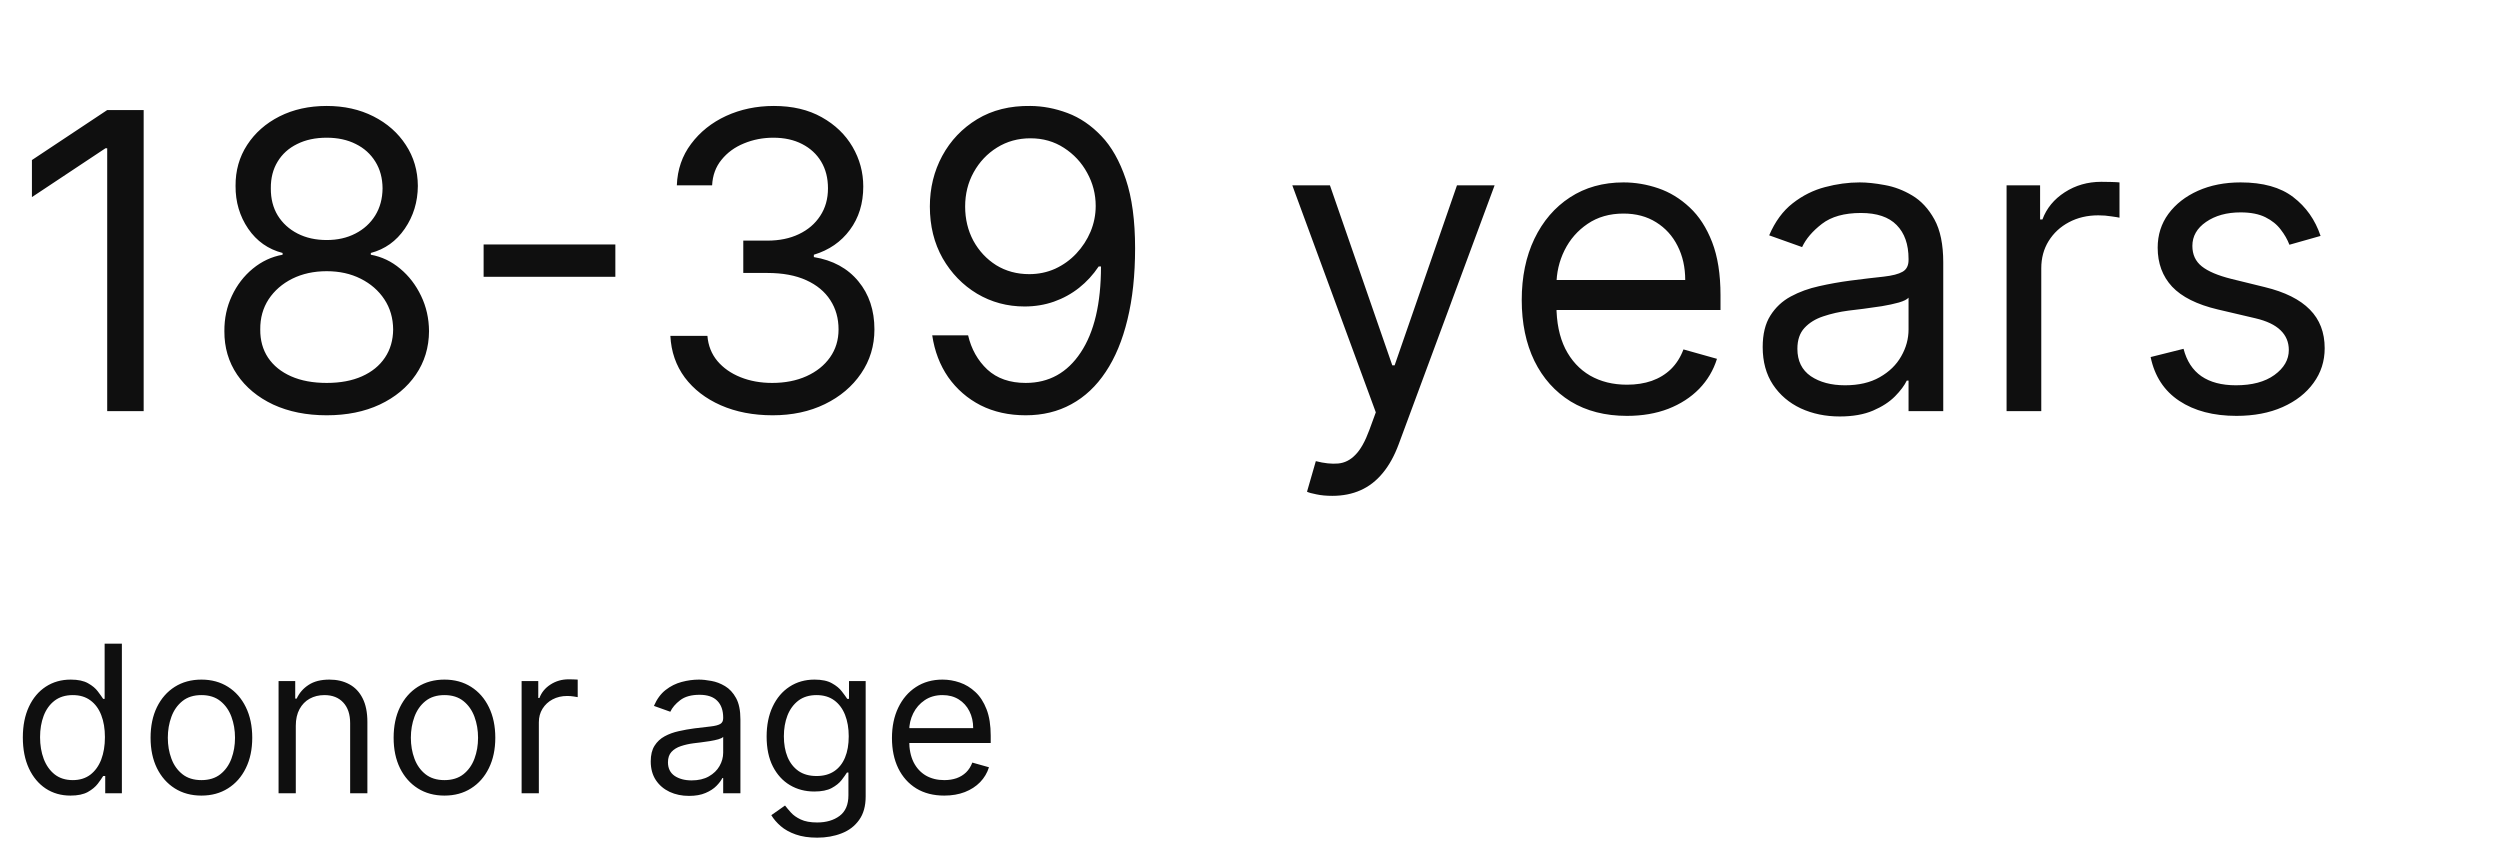
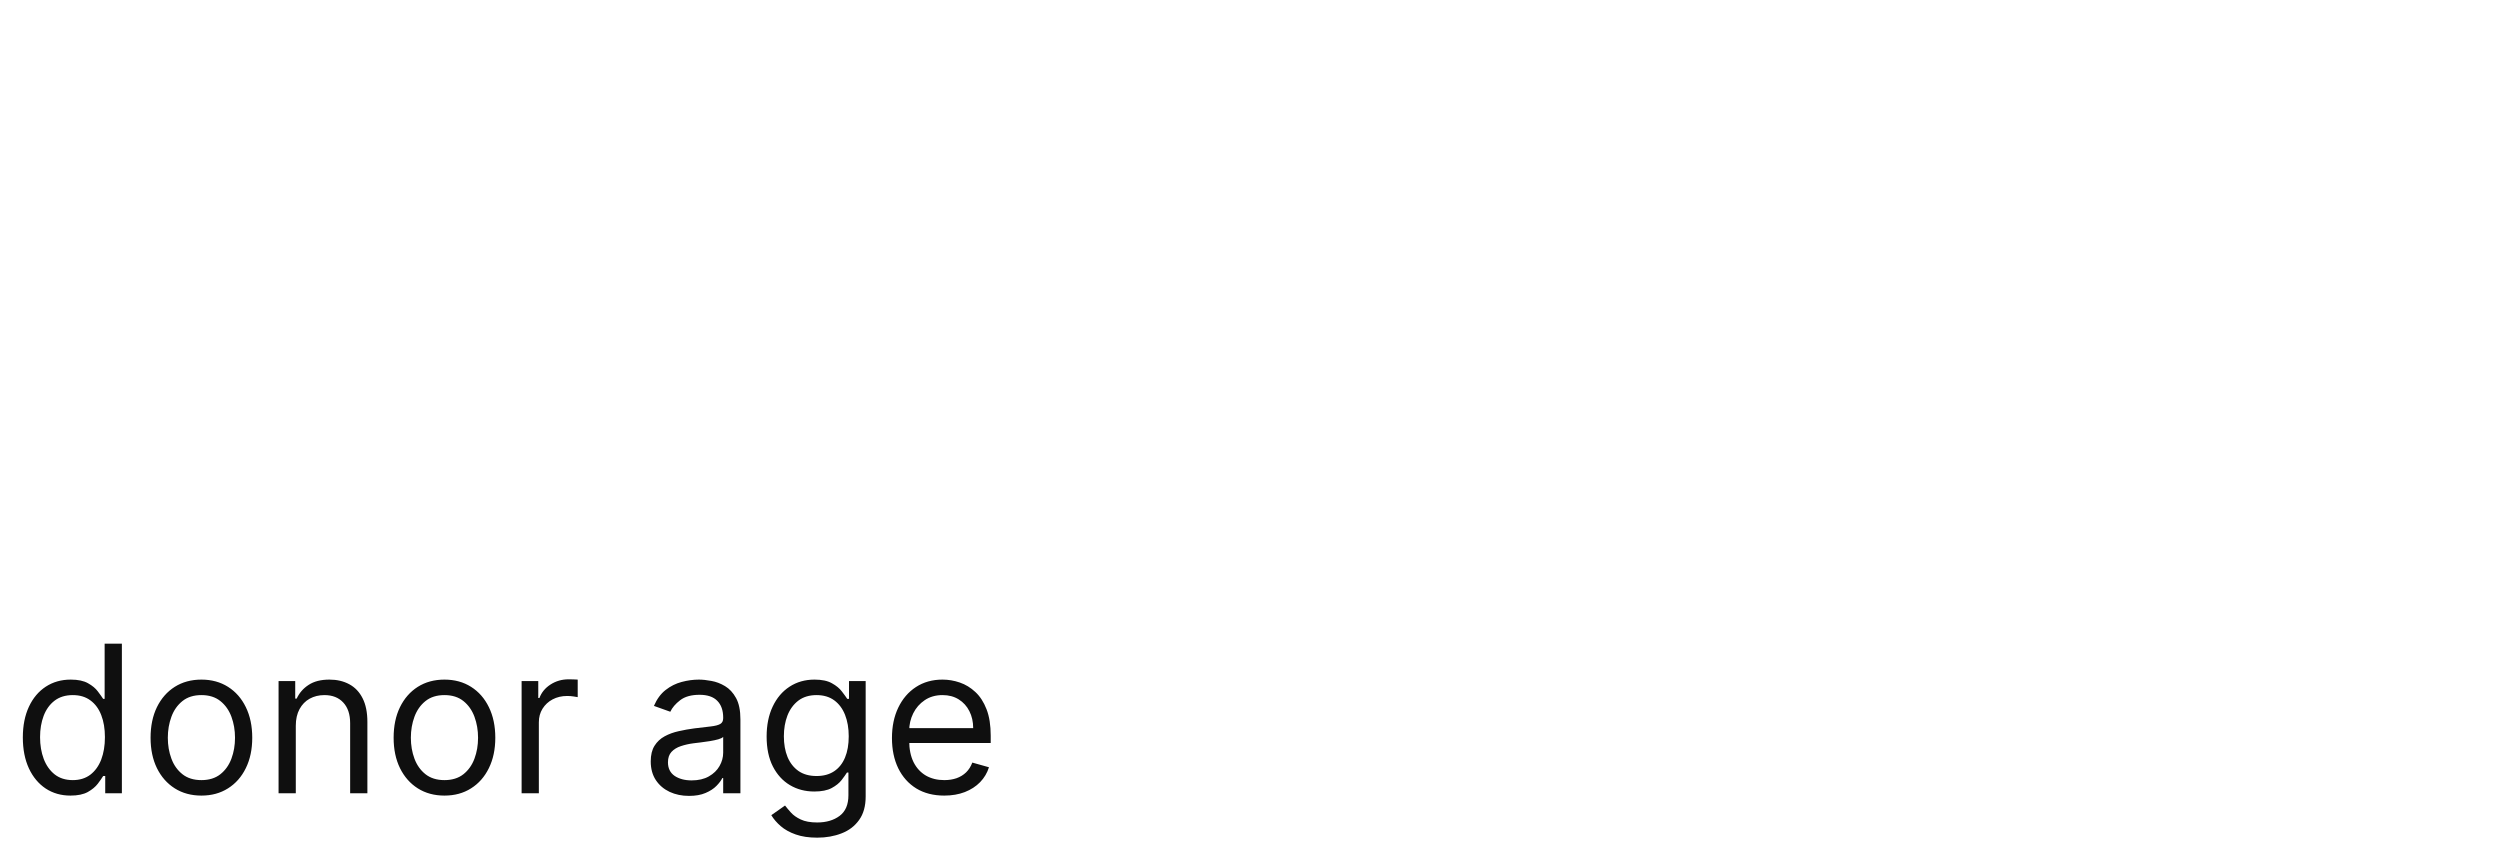
<svg xmlns="http://www.w3.org/2000/svg" width="157" height="53" viewBox="0 0 157 53" fill="none">
-   <path d="M9.022 6.912V25.821H6.732V9.313H6.621L2.005 12.378V10.051L6.732 6.912H9.022ZM20.517 26.08C19.249 26.08 18.129 25.855 17.156 25.406C16.19 24.95 15.436 24.325 14.894 23.531C14.352 22.731 14.085 21.82 14.091 20.798C14.085 19.998 14.242 19.26 14.562 18.582C14.882 17.899 15.319 17.33 15.873 16.874C16.433 16.413 17.058 16.12 17.747 15.997V15.886C16.842 15.653 16.122 15.145 15.586 14.363C15.051 13.575 14.786 12.68 14.793 11.676C14.786 10.716 15.029 9.857 15.522 9.1C16.014 8.343 16.691 7.746 17.553 7.309C18.421 6.872 19.409 6.654 20.517 6.654C21.613 6.654 22.591 6.872 23.453 7.309C24.315 7.746 24.992 8.343 25.484 9.1C25.983 9.857 26.235 10.716 26.241 11.676C26.235 12.68 25.961 13.575 25.42 14.363C24.884 15.145 24.173 15.653 23.287 15.886V15.997C23.97 16.12 24.585 16.413 25.133 16.874C25.681 17.33 26.118 17.899 26.444 18.582C26.771 19.26 26.937 19.998 26.943 20.798C26.937 21.82 26.66 22.731 26.112 23.531C25.57 24.325 24.816 24.95 23.85 25.406C22.89 25.855 21.779 26.08 20.517 26.08ZM20.517 24.048C21.372 24.048 22.111 23.91 22.733 23.633C23.355 23.356 23.835 22.965 24.173 22.46C24.512 21.956 24.684 21.365 24.69 20.688C24.684 19.974 24.499 19.343 24.136 18.795C23.773 18.247 23.277 17.816 22.65 17.502C22.028 17.188 21.317 17.031 20.517 17.031C19.71 17.031 18.99 17.188 18.356 17.502C17.729 17.816 17.233 18.247 16.87 18.795C16.513 19.343 16.337 19.974 16.344 20.688C16.337 21.365 16.501 21.956 16.833 22.46C17.172 22.965 17.655 23.356 18.282 23.633C18.91 23.91 19.655 24.048 20.517 24.048ZM20.517 15.074C21.194 15.074 21.794 14.939 22.317 14.668C22.847 14.397 23.262 14.018 23.564 13.532C23.865 13.046 24.019 12.476 24.025 11.824C24.019 11.184 23.869 10.627 23.573 10.153C23.277 9.673 22.868 9.303 22.345 9.045C21.822 8.78 21.212 8.648 20.517 8.648C19.809 8.648 19.19 8.78 18.661 9.045C18.132 9.303 17.722 9.673 17.433 10.153C17.144 10.627 17.002 11.184 17.008 11.824C17.002 12.476 17.147 13.046 17.442 13.532C17.744 14.018 18.159 14.397 18.689 14.668C19.218 14.939 19.828 15.074 20.517 15.074ZM38.644 15.351V17.382H30.371V15.351H38.644ZM48.525 26.08C47.306 26.08 46.22 25.87 45.266 25.452C44.318 25.033 43.564 24.452 43.004 23.707C42.45 22.956 42.148 22.085 42.099 21.094H44.426C44.475 21.703 44.684 22.23 45.053 22.673C45.423 23.11 45.906 23.448 46.503 23.688C47.1 23.928 47.762 24.048 48.488 24.048C49.301 24.048 50.021 23.907 50.649 23.624C51.276 23.341 51.769 22.947 52.126 22.442C52.483 21.937 52.661 21.352 52.661 20.688C52.661 19.992 52.489 19.38 52.144 18.85C51.8 18.315 51.295 17.896 50.63 17.595C49.965 17.293 49.153 17.142 48.193 17.142H46.678V15.111H48.193C48.944 15.111 49.602 14.976 50.169 14.705C50.741 14.434 51.187 14.052 51.507 13.56C51.834 13.067 51.997 12.489 51.997 11.824C51.997 11.184 51.855 10.627 51.572 10.153C51.289 9.679 50.889 9.31 50.372 9.045C49.861 8.78 49.258 8.648 48.562 8.648C47.91 8.648 47.294 8.768 46.715 9.008C46.143 9.242 45.675 9.583 45.312 10.033C44.949 10.476 44.752 11.011 44.721 11.639H42.505C42.542 10.648 42.841 9.78 43.401 9.036C43.961 8.285 44.693 7.7 45.598 7.281C46.509 6.863 47.509 6.654 48.599 6.654C49.768 6.654 50.772 6.891 51.609 7.364C52.446 7.832 53.089 8.451 53.539 9.22C53.988 9.99 54.213 10.821 54.213 11.713C54.213 12.778 53.932 13.686 53.372 14.437C52.818 15.188 52.064 15.708 51.11 15.997V16.145C52.304 16.342 53.237 16.85 53.908 17.669C54.579 18.481 54.914 19.487 54.914 20.688C54.914 21.716 54.634 22.639 54.074 23.457C53.52 24.27 52.763 24.91 51.803 25.378C50.843 25.846 49.75 26.08 48.525 26.08ZM64.71 6.654C65.486 6.66 66.262 6.807 67.037 7.097C67.813 7.386 68.521 7.866 69.161 8.537C69.801 9.202 70.315 10.11 70.703 11.261C71.09 12.412 71.284 13.855 71.284 15.591C71.284 17.271 71.124 18.764 70.804 20.069C70.49 21.368 70.035 22.463 69.438 23.356C68.847 24.248 68.127 24.926 67.277 25.387C66.434 25.849 65.48 26.08 64.415 26.08C63.356 26.08 62.411 25.87 61.581 25.452C60.756 25.027 60.079 24.439 59.549 23.688C59.026 22.931 58.691 22.054 58.543 21.057H60.796C60.999 21.925 61.402 22.642 62.005 23.208C62.614 23.768 63.418 24.048 64.415 24.048C65.874 24.048 67.025 23.411 67.868 22.137C68.718 20.863 69.142 19.063 69.142 16.736H68.995C68.65 17.253 68.24 17.699 67.766 18.075C67.293 18.45 66.766 18.739 66.188 18.943C65.609 19.146 64.994 19.247 64.341 19.247C63.258 19.247 62.264 18.98 61.359 18.444C60.46 17.902 59.74 17.161 59.198 16.219C58.663 15.271 58.395 14.188 58.395 12.969C58.395 11.812 58.654 10.753 59.171 9.793C59.694 8.826 60.426 8.057 61.368 7.485C62.316 6.912 63.43 6.635 64.71 6.654ZM64.71 8.685C63.935 8.685 63.236 8.879 62.614 9.266C61.999 9.648 61.51 10.165 61.147 10.818C60.789 11.464 60.611 12.181 60.611 12.969C60.611 13.757 60.783 14.474 61.128 15.12C61.479 15.76 61.956 16.271 62.559 16.653C63.169 17.028 63.861 17.216 64.637 17.216C65.221 17.216 65.766 17.102 66.271 16.874C66.775 16.64 67.216 16.323 67.591 15.923C67.973 15.517 68.271 15.059 68.487 14.548C68.702 14.031 68.81 13.492 68.81 12.932C68.81 12.193 68.631 11.501 68.274 10.854C67.924 10.208 67.437 9.685 66.816 9.285C66.2 8.885 65.498 8.685 64.71 8.685ZM83.668 31.139C83.299 31.139 82.969 31.109 82.68 31.047C82.391 30.992 82.191 30.936 82.08 30.881L82.634 28.96C83.163 29.096 83.631 29.145 84.037 29.108C84.444 29.071 84.804 28.89 85.118 28.563C85.438 28.243 85.73 27.723 85.995 27.003L86.401 25.895L81.157 11.639H83.52L87.435 22.941H87.583L91.498 11.639H93.861L87.841 27.889C87.57 28.622 87.235 29.228 86.835 29.708C86.435 30.195 85.97 30.555 85.441 30.788C84.918 31.022 84.327 31.139 83.668 31.139ZM102.175 26.117C100.809 26.117 99.63 25.815 98.639 25.212C97.654 24.602 96.894 23.753 96.359 22.663C95.829 21.568 95.565 20.294 95.565 18.841C95.565 17.388 95.829 16.108 96.359 15C96.894 13.886 97.639 13.018 98.593 12.396C99.553 11.769 100.674 11.455 101.954 11.455C102.692 11.455 103.422 11.578 104.142 11.824C104.862 12.07 105.518 12.47 106.109 13.024C106.7 13.572 107.17 14.298 107.521 15.203C107.872 16.108 108.048 17.222 108.048 18.546V19.469H97.116V17.585H105.832C105.832 16.785 105.672 16.071 105.352 15.443C105.038 14.816 104.588 14.32 104.004 13.957C103.425 13.594 102.742 13.412 101.954 13.412C101.086 13.412 100.335 13.627 99.701 14.058C99.073 14.483 98.59 15.037 98.251 15.72C97.913 16.404 97.744 17.136 97.744 17.918V19.173C97.744 20.244 97.928 21.152 98.298 21.897C98.673 22.636 99.193 23.199 99.858 23.587C100.523 23.968 101.295 24.159 102.175 24.159C102.748 24.159 103.265 24.079 103.727 23.919C104.194 23.753 104.598 23.507 104.936 23.18C105.275 22.848 105.536 22.436 105.721 21.943L107.826 22.534C107.604 23.248 107.232 23.876 106.709 24.418C106.186 24.953 105.539 25.372 104.77 25.673C104 25.969 103.136 26.117 102.175 26.117ZM115.536 26.154C114.637 26.154 113.821 25.984 113.089 25.646C112.356 25.301 111.775 24.805 111.344 24.159C110.913 23.507 110.697 22.719 110.697 21.796C110.697 20.983 110.858 20.325 111.178 19.82C111.498 19.309 111.925 18.909 112.461 18.619C112.996 18.33 113.587 18.115 114.234 17.973C114.886 17.825 115.542 17.709 116.2 17.622C117.062 17.512 117.761 17.428 118.296 17.373C118.838 17.311 119.232 17.21 119.478 17.068C119.73 16.927 119.857 16.68 119.857 16.33V16.256C119.857 15.345 119.607 14.637 119.109 14.132C118.616 13.627 117.868 13.375 116.865 13.375C115.825 13.375 115.009 13.603 114.418 14.058C113.827 14.514 113.412 15 113.172 15.517L111.104 14.779C111.473 13.917 111.965 13.246 112.581 12.766C113.203 12.28 113.88 11.941 114.612 11.75C115.351 11.553 116.077 11.455 116.791 11.455C117.247 11.455 117.77 11.51 118.361 11.621C118.958 11.726 119.533 11.944 120.087 12.276C120.648 12.609 121.112 13.111 121.482 13.781C121.851 14.452 122.036 15.351 122.036 16.477V25.821H119.857V23.901H119.746C119.598 24.209 119.352 24.538 119.007 24.889C118.662 25.239 118.204 25.538 117.631 25.784C117.059 26.03 116.36 26.154 115.536 26.154ZM115.868 24.196C116.73 24.196 117.456 24.027 118.047 23.688C118.644 23.35 119.093 22.913 119.395 22.377C119.703 21.842 119.857 21.279 119.857 20.688V18.693C119.764 18.804 119.561 18.906 119.247 18.998C118.939 19.084 118.582 19.161 118.176 19.229C117.776 19.29 117.385 19.346 117.004 19.395C116.628 19.438 116.323 19.475 116.09 19.506C115.523 19.58 114.994 19.7 114.501 19.866C114.015 20.026 113.621 20.269 113.32 20.595C113.024 20.915 112.876 21.352 112.876 21.906C112.876 22.663 113.157 23.236 113.717 23.624C114.283 24.005 115 24.196 115.868 24.196ZM126.013 25.821V11.639H128.118V13.781H128.265C128.524 13.08 128.992 12.51 129.669 12.073C130.346 11.636 131.109 11.418 131.959 11.418C132.119 11.418 132.319 11.421 132.559 11.427C132.799 11.433 132.98 11.442 133.104 11.455V13.671C133.03 13.652 132.86 13.624 132.596 13.588C132.337 13.544 132.063 13.523 131.774 13.523C131.085 13.523 130.469 13.668 129.927 13.957C129.392 14.24 128.967 14.634 128.653 15.139C128.345 15.637 128.192 16.207 128.192 16.847V25.821H126.013ZM145.732 14.816L143.775 15.37C143.651 15.043 143.47 14.726 143.23 14.418C142.996 14.104 142.676 13.846 142.27 13.643C141.863 13.44 141.343 13.338 140.709 13.338C139.841 13.338 139.118 13.538 138.539 13.938C137.967 14.332 137.681 14.834 137.681 15.443C137.681 15.985 137.878 16.413 138.272 16.727C138.666 17.041 139.281 17.302 140.118 17.512L142.223 18.029C143.491 18.336 144.436 18.807 145.058 19.441C145.68 20.069 145.99 20.878 145.99 21.869C145.99 22.682 145.757 23.408 145.289 24.048C144.827 24.689 144.181 25.193 143.35 25.563C142.519 25.932 141.552 26.117 140.451 26.117C139.004 26.117 137.807 25.803 136.859 25.175C135.911 24.547 135.311 23.63 135.059 22.423L137.127 21.906C137.324 22.67 137.696 23.242 138.244 23.624C138.798 24.005 139.521 24.196 140.414 24.196C141.429 24.196 142.236 23.981 142.833 23.55C143.436 23.113 143.738 22.59 143.738 21.98C143.738 21.488 143.565 21.075 143.221 20.743C142.876 20.404 142.346 20.152 141.632 19.986L139.269 19.432C137.97 19.124 137.016 18.647 136.407 18.001C135.803 17.348 135.502 16.533 135.502 15.554C135.502 14.754 135.726 14.046 136.176 13.431C136.631 12.815 137.25 12.332 138.032 11.981C138.82 11.63 139.712 11.455 140.709 11.455C142.113 11.455 143.214 11.762 144.015 12.378C144.821 12.993 145.393 13.806 145.732 14.816Z" fill="#0F0F0F" />
  <path d="M4.424 49.963C3.837 49.963 3.319 49.815 2.869 49.519C2.42 49.219 2.068 48.797 1.814 48.252C1.561 47.705 1.434 47.058 1.434 46.312C1.434 45.572 1.561 44.93 1.814 44.386C2.068 43.841 2.421 43.421 2.874 43.124C3.327 42.828 3.85 42.679 4.443 42.679C4.901 42.679 5.264 42.756 5.53 42.909C5.799 43.059 6.004 43.23 6.145 43.422C6.288 43.612 6.4 43.768 6.479 43.89H6.571V40.422H7.654V49.817H6.608V48.734H6.479C6.4 48.863 6.287 49.025 6.14 49.22C5.993 49.413 5.784 49.586 5.512 49.739C5.239 49.889 4.877 49.963 4.424 49.963ZM4.571 48.991C5.005 48.991 5.372 48.878 5.672 48.652C5.972 48.422 6.2 48.106 6.356 47.702C6.511 47.295 6.589 46.826 6.589 46.294C6.589 45.768 6.513 45.308 6.36 44.913C6.207 44.516 5.981 44.207 5.681 43.987C5.382 43.763 5.012 43.652 4.571 43.652C4.113 43.652 3.73 43.77 3.424 44.005C3.122 44.237 2.894 44.554 2.741 44.955C2.591 45.352 2.516 45.798 2.516 46.294C2.516 46.795 2.593 47.251 2.746 47.661C2.902 48.068 3.131 48.392 3.434 48.633C3.739 48.872 4.119 48.991 4.571 48.991ZM12.649 49.963C12.013 49.963 11.455 49.812 10.975 49.509C10.498 49.207 10.124 48.783 9.855 48.239C9.589 47.694 9.456 47.058 9.456 46.331C9.456 45.597 9.589 44.956 9.855 44.409C10.124 43.861 10.498 43.436 10.975 43.133C11.455 42.831 12.013 42.679 12.649 42.679C13.285 42.679 13.841 42.831 14.319 43.133C14.799 43.436 15.172 43.861 15.438 44.409C15.707 44.956 15.841 45.597 15.841 46.331C15.841 47.058 15.707 47.694 15.438 48.239C15.172 48.783 14.799 49.207 14.319 49.509C13.841 49.812 13.285 49.963 12.649 49.963ZM12.649 48.991C13.132 48.991 13.53 48.867 13.841 48.62C14.153 48.372 14.384 48.046 14.534 47.642C14.684 47.239 14.759 46.801 14.759 46.331C14.759 45.86 14.684 45.421 14.534 45.014C14.384 44.607 14.153 44.279 13.841 44.028C13.53 43.777 13.132 43.652 12.649 43.652C12.166 43.652 11.768 43.777 11.456 44.028C11.144 44.279 10.913 44.607 10.764 45.014C10.614 45.421 10.539 45.86 10.539 46.331C10.539 46.801 10.614 47.239 10.764 47.642C10.913 48.046 11.144 48.372 11.456 48.62C11.768 48.867 12.166 48.991 12.649 48.991ZM18.576 45.578V49.817H17.494V42.771H18.54V43.872H18.631C18.797 43.514 19.047 43.227 19.384 43.01C19.72 42.789 20.154 42.679 20.686 42.679C21.163 42.679 21.581 42.777 21.939 42.973C22.296 43.166 22.575 43.459 22.773 43.854C22.972 44.245 23.072 44.74 23.072 45.34V49.817H21.989V45.413C21.989 44.86 21.845 44.428 21.558 44.12C21.27 43.808 20.876 43.652 20.375 43.652C20.029 43.652 19.72 43.727 19.448 43.877C19.179 44.026 18.966 44.245 18.81 44.532C18.654 44.82 18.576 45.169 18.576 45.578ZM27.912 49.963C27.276 49.963 26.718 49.812 26.238 49.509C25.761 49.207 25.388 48.783 25.119 48.239C24.852 47.694 24.72 47.058 24.72 46.331C24.72 45.597 24.852 44.956 25.119 44.409C25.388 43.861 25.761 43.436 26.238 43.133C26.718 42.831 27.276 42.679 27.912 42.679C28.548 42.679 29.105 42.831 29.582 43.133C30.062 43.436 30.435 43.861 30.701 44.409C30.97 44.956 31.105 45.597 31.105 46.331C31.105 47.058 30.97 47.694 30.701 48.239C30.435 48.783 30.062 49.207 29.582 49.509C29.105 49.812 28.548 49.963 27.912 49.963ZM27.912 48.991C28.395 48.991 28.793 48.867 29.105 48.62C29.416 48.372 29.647 48.046 29.797 47.642C29.947 47.239 30.022 46.801 30.022 46.331C30.022 45.86 29.947 45.421 29.797 45.014C29.647 44.607 29.416 44.279 29.105 44.028C28.793 43.777 28.395 43.652 27.912 43.652C27.429 43.652 27.031 43.777 26.719 44.028C26.407 44.279 26.177 44.607 26.027 45.014C25.877 45.421 25.802 45.86 25.802 46.331C25.802 46.801 25.877 47.239 26.027 47.642C26.177 48.046 26.407 48.372 26.719 48.62C27.031 48.867 27.429 48.991 27.912 48.991ZM32.757 49.817V42.771H33.803V43.835H33.876C34.005 43.487 34.237 43.204 34.573 42.987C34.91 42.77 35.289 42.661 35.711 42.661C35.791 42.661 35.89 42.663 36.009 42.666C36.128 42.669 36.219 42.673 36.28 42.679V43.78C36.243 43.771 36.159 43.757 36.028 43.739C35.899 43.718 35.763 43.707 35.619 43.707C35.277 43.707 34.971 43.779 34.702 43.922C34.436 44.063 34.225 44.259 34.069 44.51C33.916 44.757 33.84 45.04 33.84 45.358V49.817H32.757ZM43.269 49.982C42.823 49.982 42.417 49.898 42.054 49.73C41.69 49.558 41.401 49.312 41.187 48.991C40.973 48.667 40.866 48.275 40.866 47.817C40.866 47.413 40.945 47.086 41.104 46.835C41.263 46.581 41.476 46.383 41.742 46.239C42.008 46.095 42.301 45.988 42.622 45.918C42.947 45.844 43.272 45.786 43.599 45.743C44.028 45.688 44.375 45.647 44.641 45.62C44.91 45.589 45.105 45.538 45.228 45.468C45.353 45.398 45.416 45.276 45.416 45.101V45.065C45.416 44.612 45.292 44.26 45.044 44.01C44.8 43.759 44.428 43.633 43.93 43.633C43.413 43.633 43.008 43.747 42.714 43.973C42.421 44.199 42.214 44.441 42.095 44.698L41.067 44.331C41.251 43.903 41.495 43.569 41.801 43.331C42.11 43.089 42.447 42.921 42.81 42.826C43.177 42.728 43.538 42.679 43.893 42.679C44.119 42.679 44.379 42.707 44.673 42.762C44.969 42.814 45.255 42.922 45.531 43.088C45.809 43.253 46.04 43.502 46.223 43.835C46.407 44.169 46.498 44.615 46.498 45.175V49.817H45.416V48.863H45.361C45.287 49.016 45.165 49.179 44.994 49.353C44.823 49.528 44.595 49.676 44.31 49.798C44.026 49.921 43.679 49.982 43.269 49.982ZM43.434 49.009C43.862 49.009 44.223 48.925 44.517 48.757C44.813 48.589 45.037 48.372 45.187 48.106C45.339 47.84 45.416 47.56 45.416 47.266V46.276C45.37 46.331 45.269 46.381 45.113 46.427C44.96 46.47 44.783 46.508 44.581 46.542C44.382 46.572 44.188 46.6 43.998 46.624C43.812 46.645 43.661 46.664 43.544 46.679C43.263 46.716 43 46.776 42.755 46.858C42.514 46.938 42.318 47.058 42.168 47.22C42.022 47.379 41.948 47.597 41.948 47.872C41.948 48.248 42.087 48.532 42.365 48.725C42.647 48.914 43.003 49.009 43.434 49.009ZM51.318 52.605C50.795 52.605 50.346 52.538 49.97 52.404C49.593 52.272 49.28 52.098 49.029 51.881C48.782 51.667 48.584 51.437 48.438 51.193L49.3 50.587C49.398 50.716 49.522 50.862 49.671 51.028C49.821 51.196 50.026 51.341 50.286 51.463C50.549 51.589 50.893 51.651 51.318 51.651C51.887 51.651 52.356 51.514 52.726 51.239C53.096 50.963 53.281 50.532 53.281 49.945V48.514H53.19C53.11 48.642 52.997 48.801 52.85 48.991C52.706 49.178 52.498 49.344 52.226 49.491C51.957 49.635 51.593 49.707 51.135 49.707C50.566 49.707 50.055 49.572 49.603 49.303C49.153 49.034 48.797 48.642 48.534 48.129C48.274 47.615 48.144 46.991 48.144 46.257C48.144 45.535 48.271 44.907 48.525 44.372C48.779 43.834 49.132 43.418 49.584 43.124C50.037 42.828 50.56 42.679 51.153 42.679C51.612 42.679 51.976 42.756 52.245 42.909C52.517 43.059 52.725 43.23 52.868 43.422C53.015 43.612 53.129 43.768 53.208 43.89H53.318V42.771H54.364V50.019C54.364 50.624 54.226 51.116 53.951 51.495C53.679 51.878 53.312 52.157 52.85 52.335C52.392 52.515 51.881 52.605 51.318 52.605ZM51.281 48.734C51.716 48.734 52.083 48.635 52.382 48.436C52.682 48.237 52.91 47.951 53.066 47.578C53.222 47.205 53.3 46.759 53.3 46.239C53.3 45.731 53.223 45.283 53.07 44.895C52.917 44.507 52.691 44.202 52.392 43.982C52.092 43.762 51.722 43.652 51.281 43.652C50.823 43.652 50.441 43.768 50.135 44C49.832 44.233 49.604 44.545 49.451 44.936C49.301 45.328 49.227 45.762 49.227 46.239C49.227 46.728 49.303 47.161 49.456 47.537C49.612 47.91 49.841 48.204 50.144 48.418C50.45 48.629 50.829 48.734 51.281 48.734ZM59.3 49.963C58.621 49.963 58.035 49.814 57.543 49.514C57.053 49.211 56.676 48.789 56.41 48.248C56.147 47.704 56.015 47.071 56.015 46.349C56.015 45.627 56.147 44.991 56.41 44.441C56.676 43.887 57.046 43.456 57.52 43.147C57.997 42.835 58.553 42.679 59.189 42.679C59.556 42.679 59.919 42.74 60.276 42.863C60.634 42.985 60.96 43.184 61.254 43.459C61.547 43.731 61.781 44.092 61.955 44.542C62.13 44.991 62.217 45.545 62.217 46.202V46.661H56.786V45.725H61.116C61.116 45.328 61.036 44.973 60.877 44.661C60.721 44.349 60.498 44.103 60.208 43.922C59.92 43.742 59.581 43.652 59.189 43.652C58.758 43.652 58.385 43.759 58.07 43.973C57.758 44.184 57.518 44.459 57.35 44.798C57.182 45.138 57.098 45.502 57.098 45.89V46.514C57.098 47.046 57.19 47.497 57.373 47.867C57.559 48.234 57.818 48.514 58.148 48.707C58.478 48.896 58.862 48.991 59.3 48.991C59.584 48.991 59.841 48.951 60.07 48.872C60.303 48.789 60.503 48.667 60.671 48.505C60.839 48.34 60.969 48.135 61.061 47.89L62.107 48.184C61.997 48.538 61.812 48.85 61.552 49.119C61.292 49.386 60.971 49.593 60.588 49.743C60.206 49.89 59.776 49.963 59.3 49.963Z" fill="#0F0F0F" />
</svg>